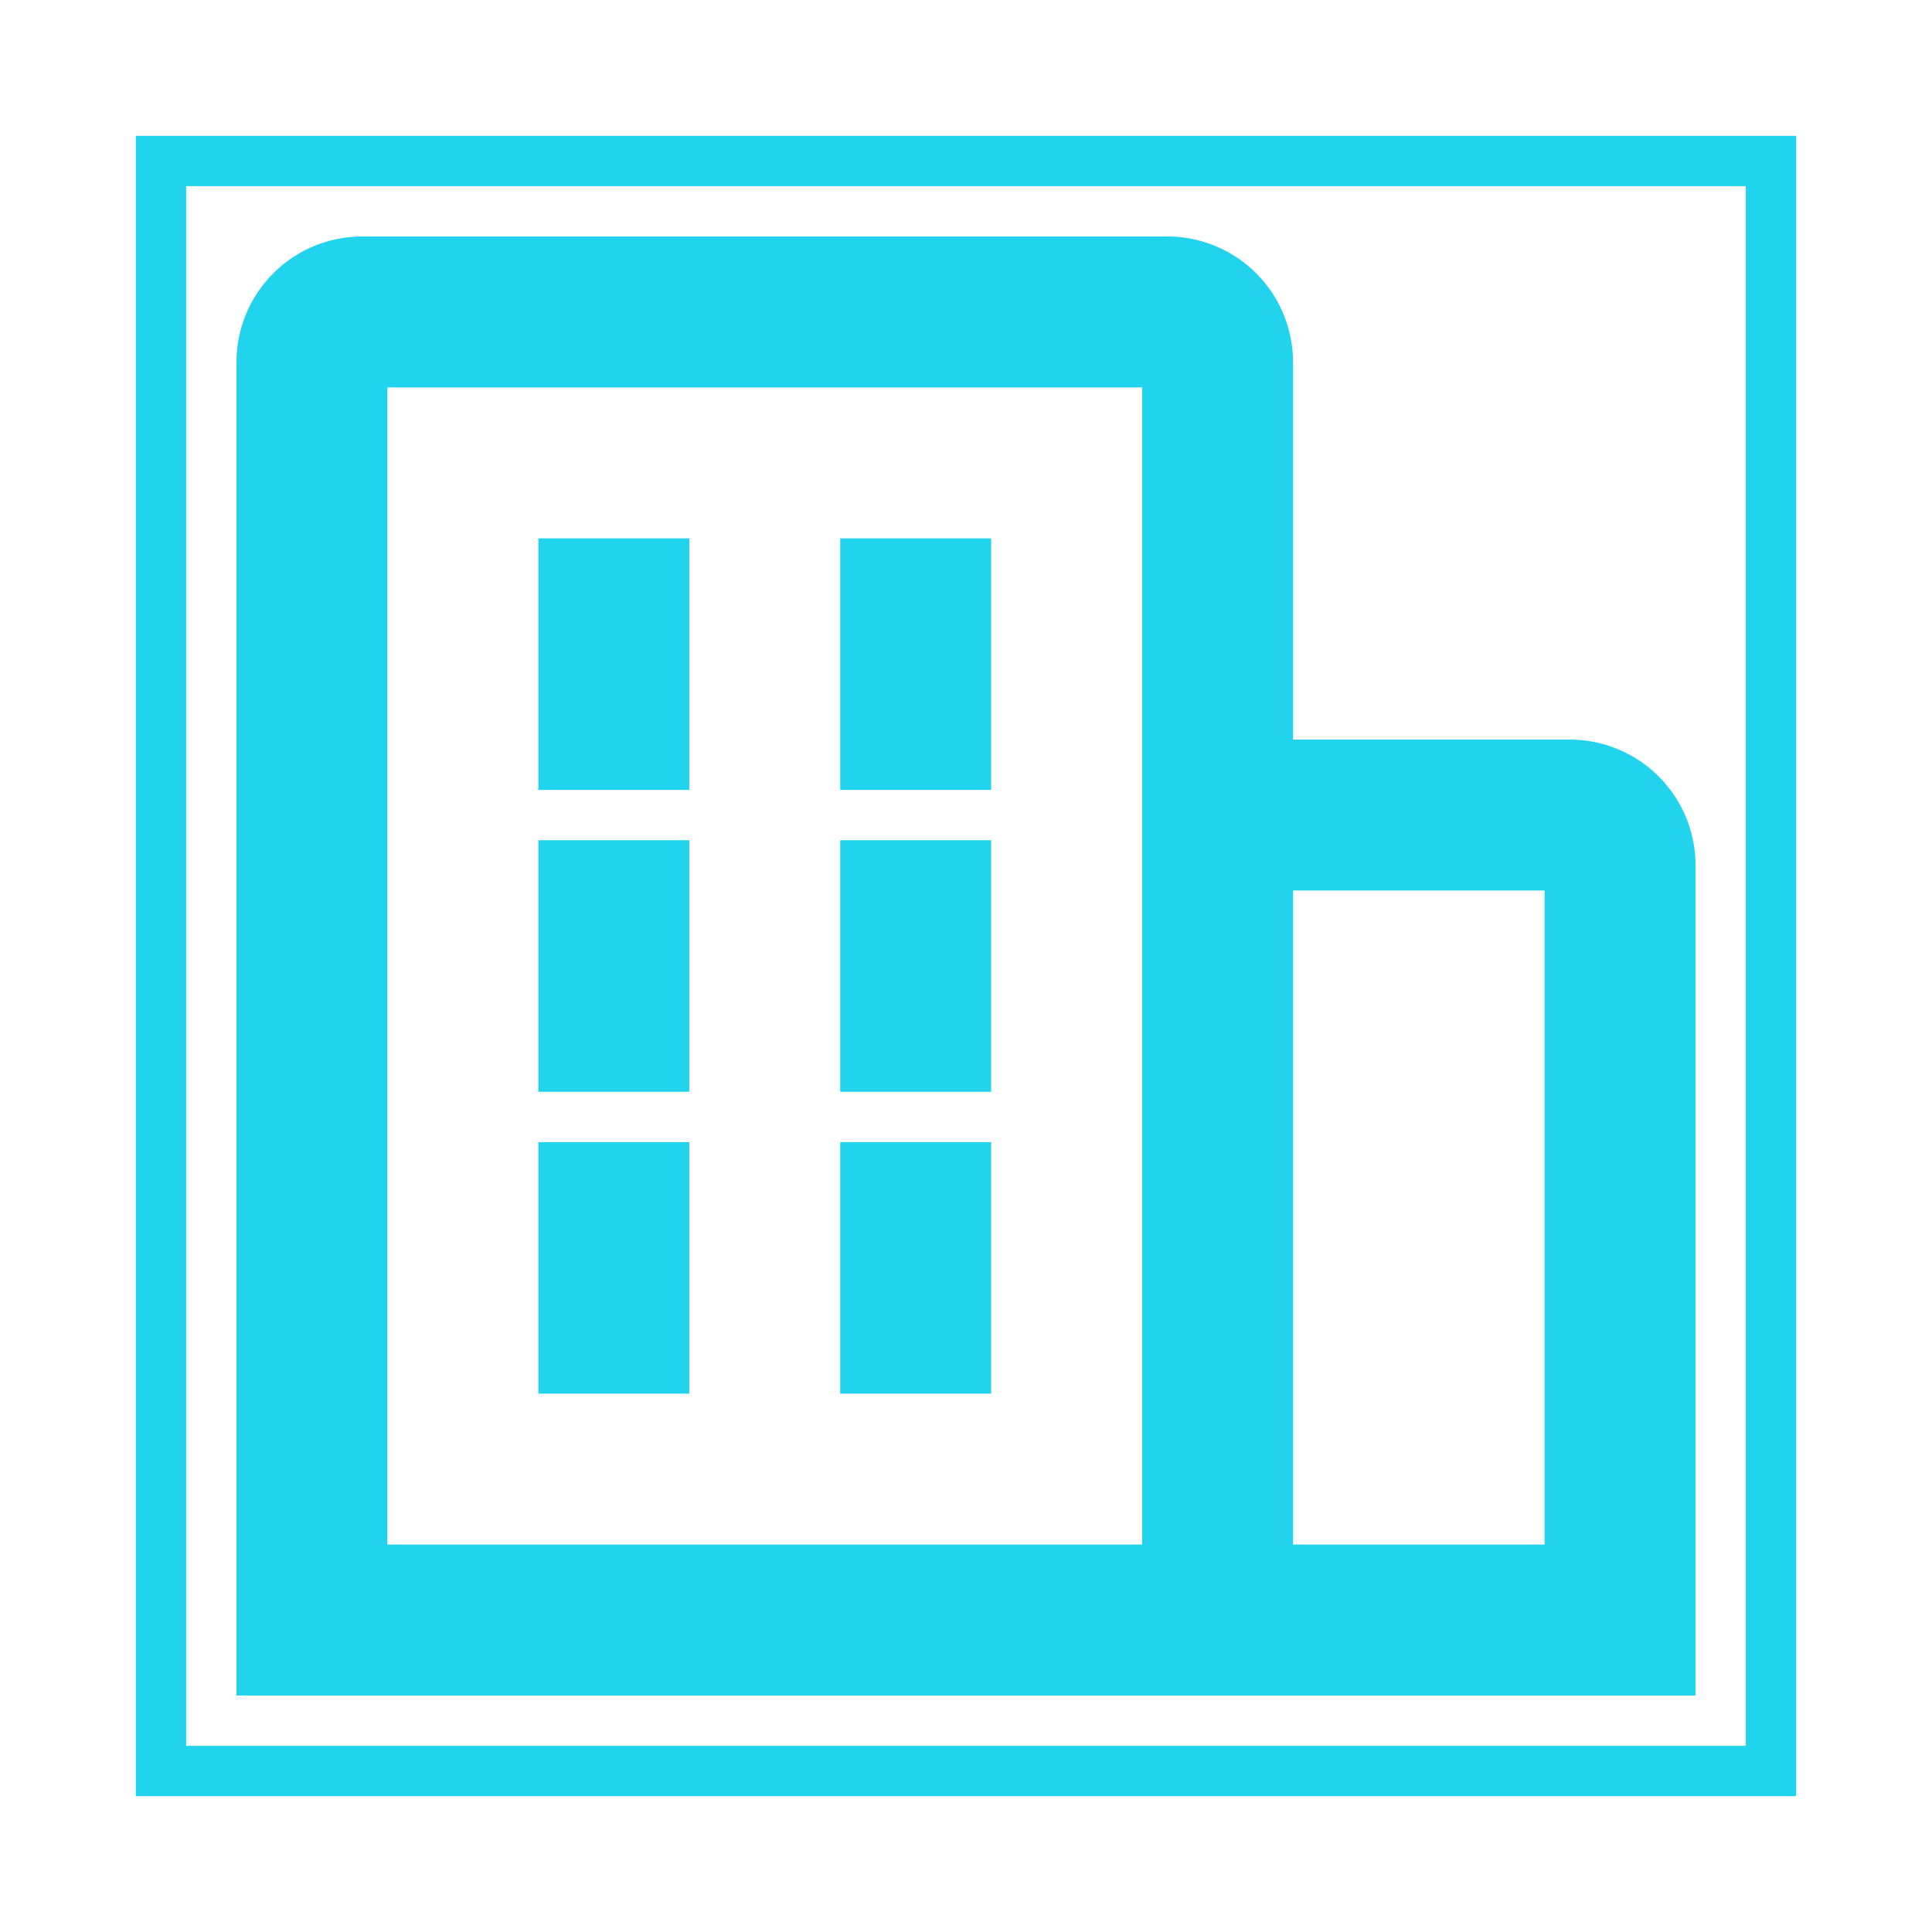
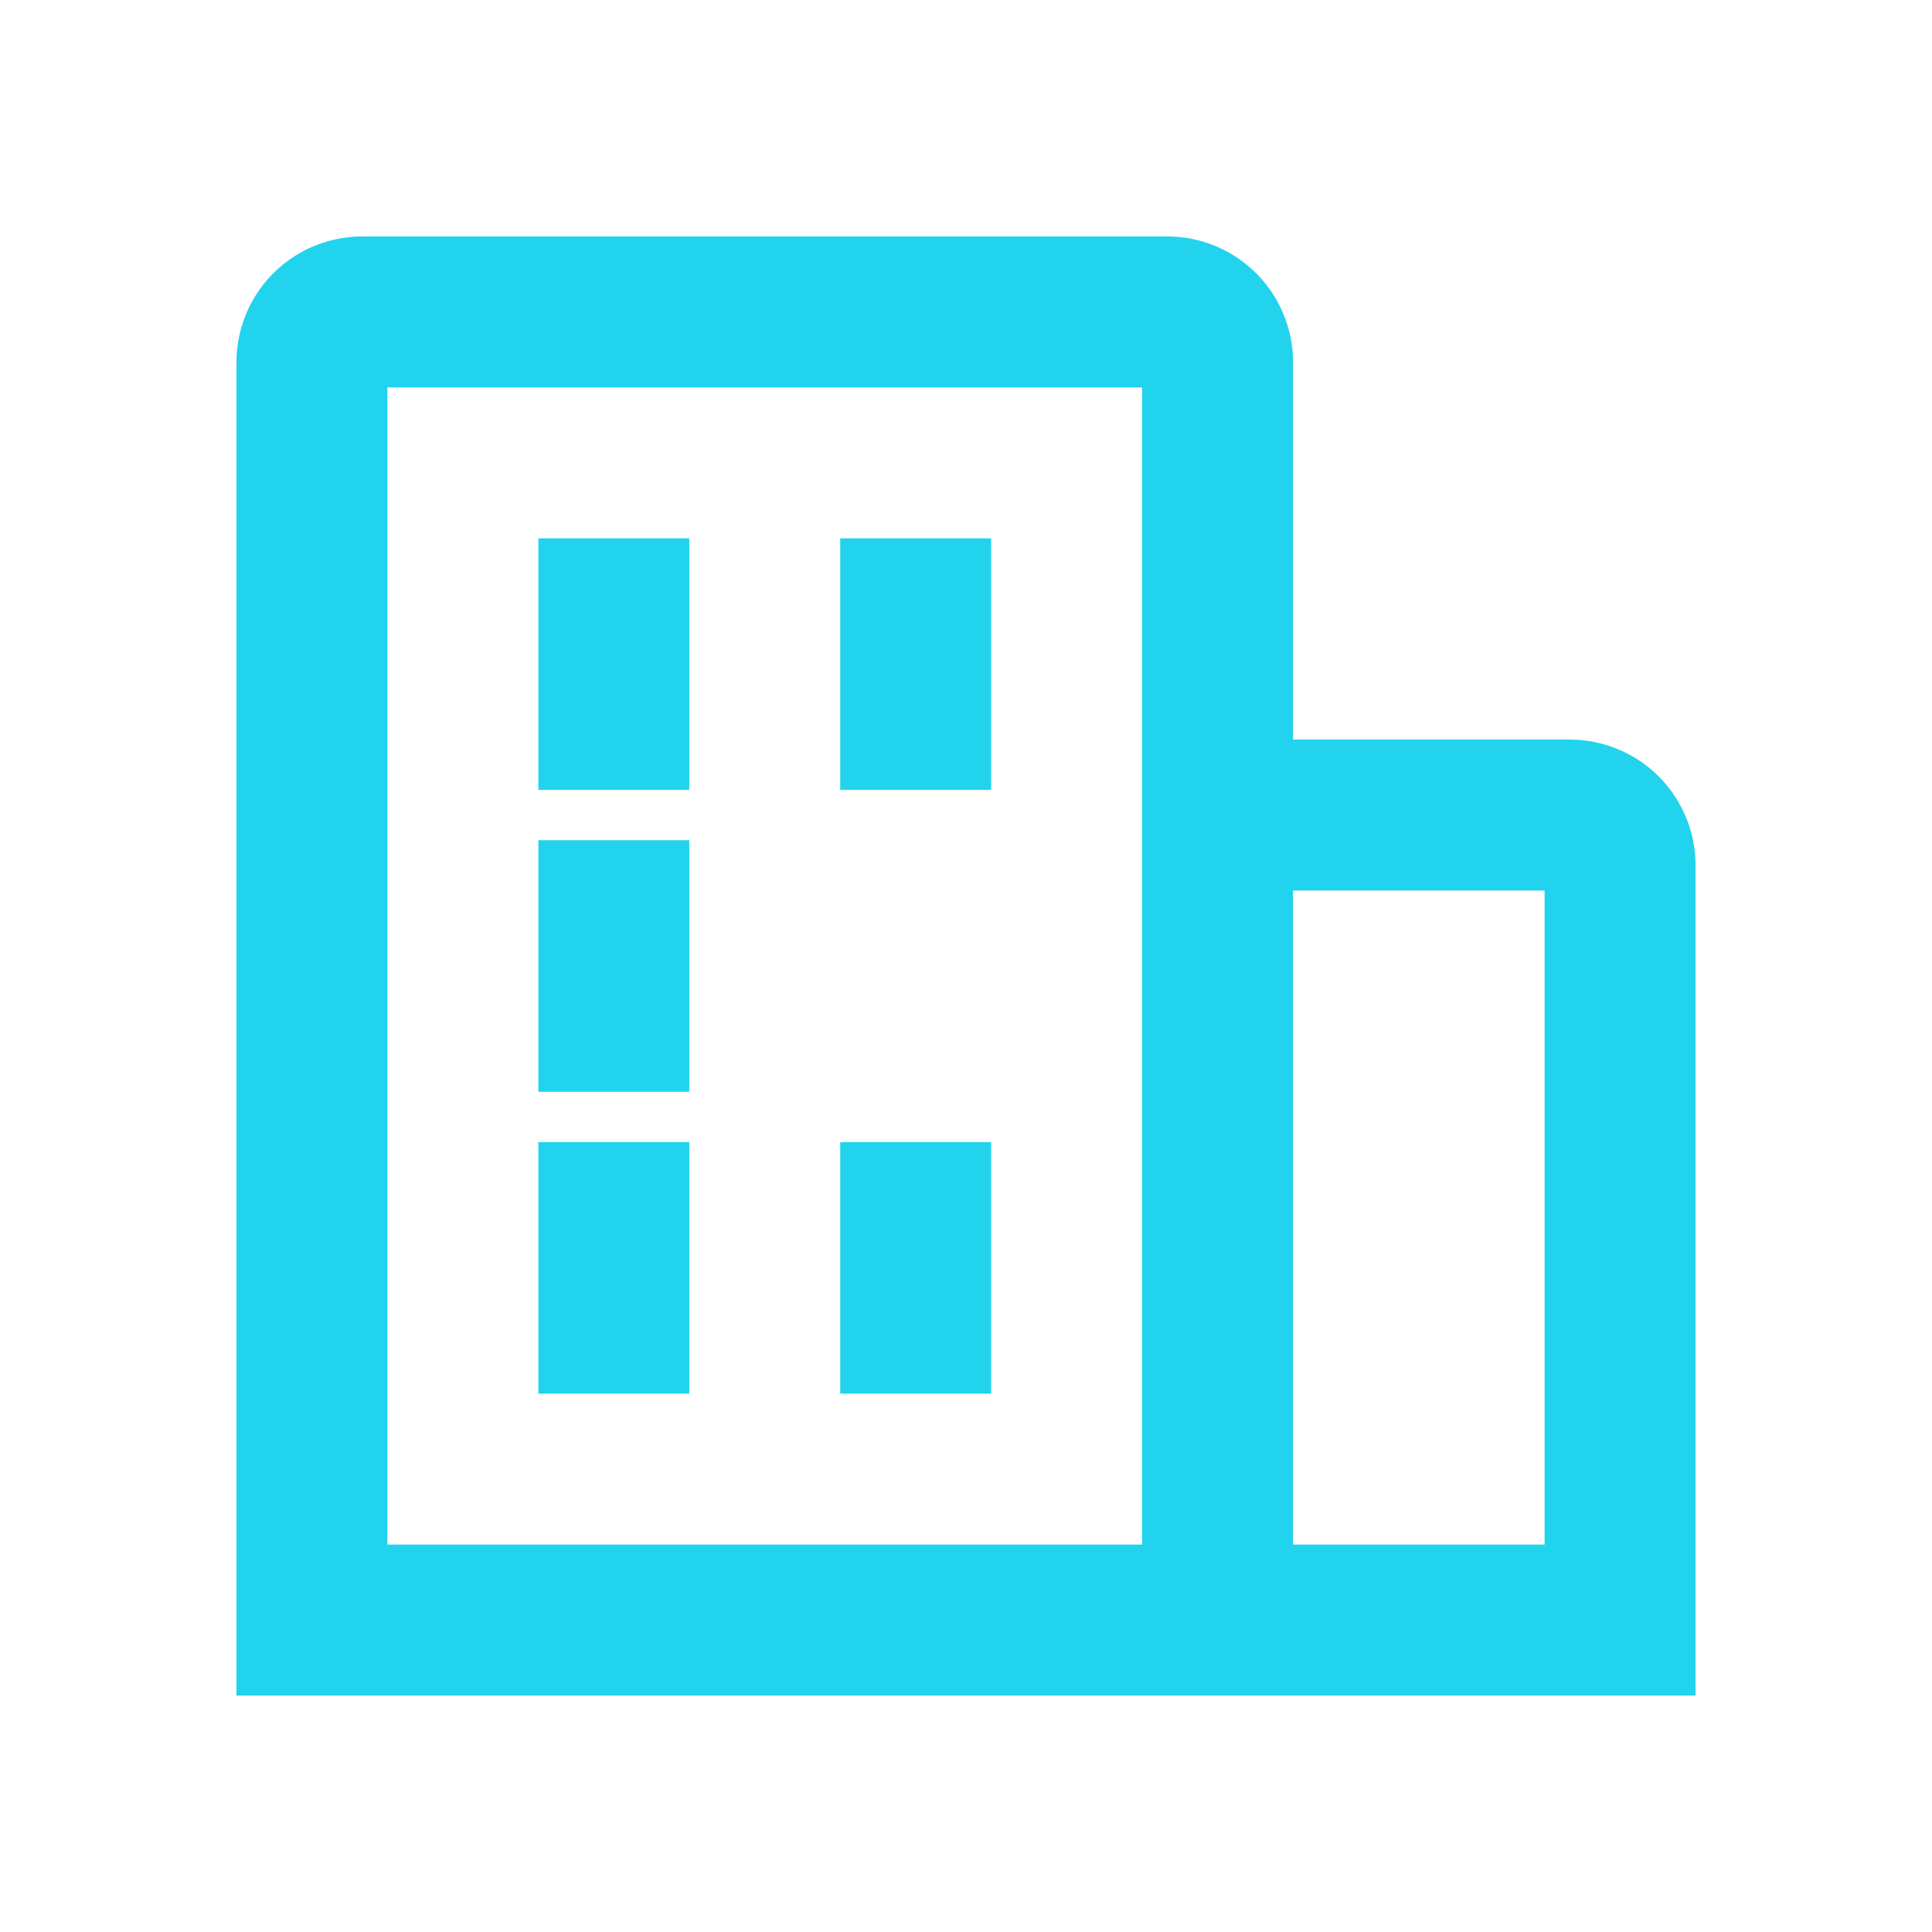
<svg xmlns="http://www.w3.org/2000/svg" fill="#22d3ee" width="800px" height="800px" viewBox="-3.2 -3.2 38.40 38.40" id="icon" stroke="#22d3ee">
  <g id="SVGRepo_bgCarrier" stroke-width="0" />
  <g id="SVGRepo_tracerCarrier" stroke-linecap="round" stroke-linejoin="round" />
  <g id="SVGRepo_iconCarrier">
    <defs>
      <style>.cls-1{fill:none;}</style>
    </defs>
    <title>enterprise</title>
    <rect x="8" y="8" width="2" height="4" />
    <rect x="8" y="14" width="2" height="4" />
    <rect x="14" y="8" width="2" height="4" />
-     <rect x="14" y="14" width="2" height="4" />
    <rect x="8" y="20" width="2" height="4" />
    <rect x="14" y="20" width="2" height="4" />
    <path d="M30,14a2,2,0,0,0-2-2H22V4a2,2,0,0,0-2-2H4A2,2,0,0,0,2,4V30H30ZM4,4H20V28H4ZM22,28V14h6V28Z" />
-     <rect id="_Transparent_Rectangle_" data-name="&lt;Transparent Rectangle&gt;" class="cls-1" width="32" height="32" />
  </g>
</svg>